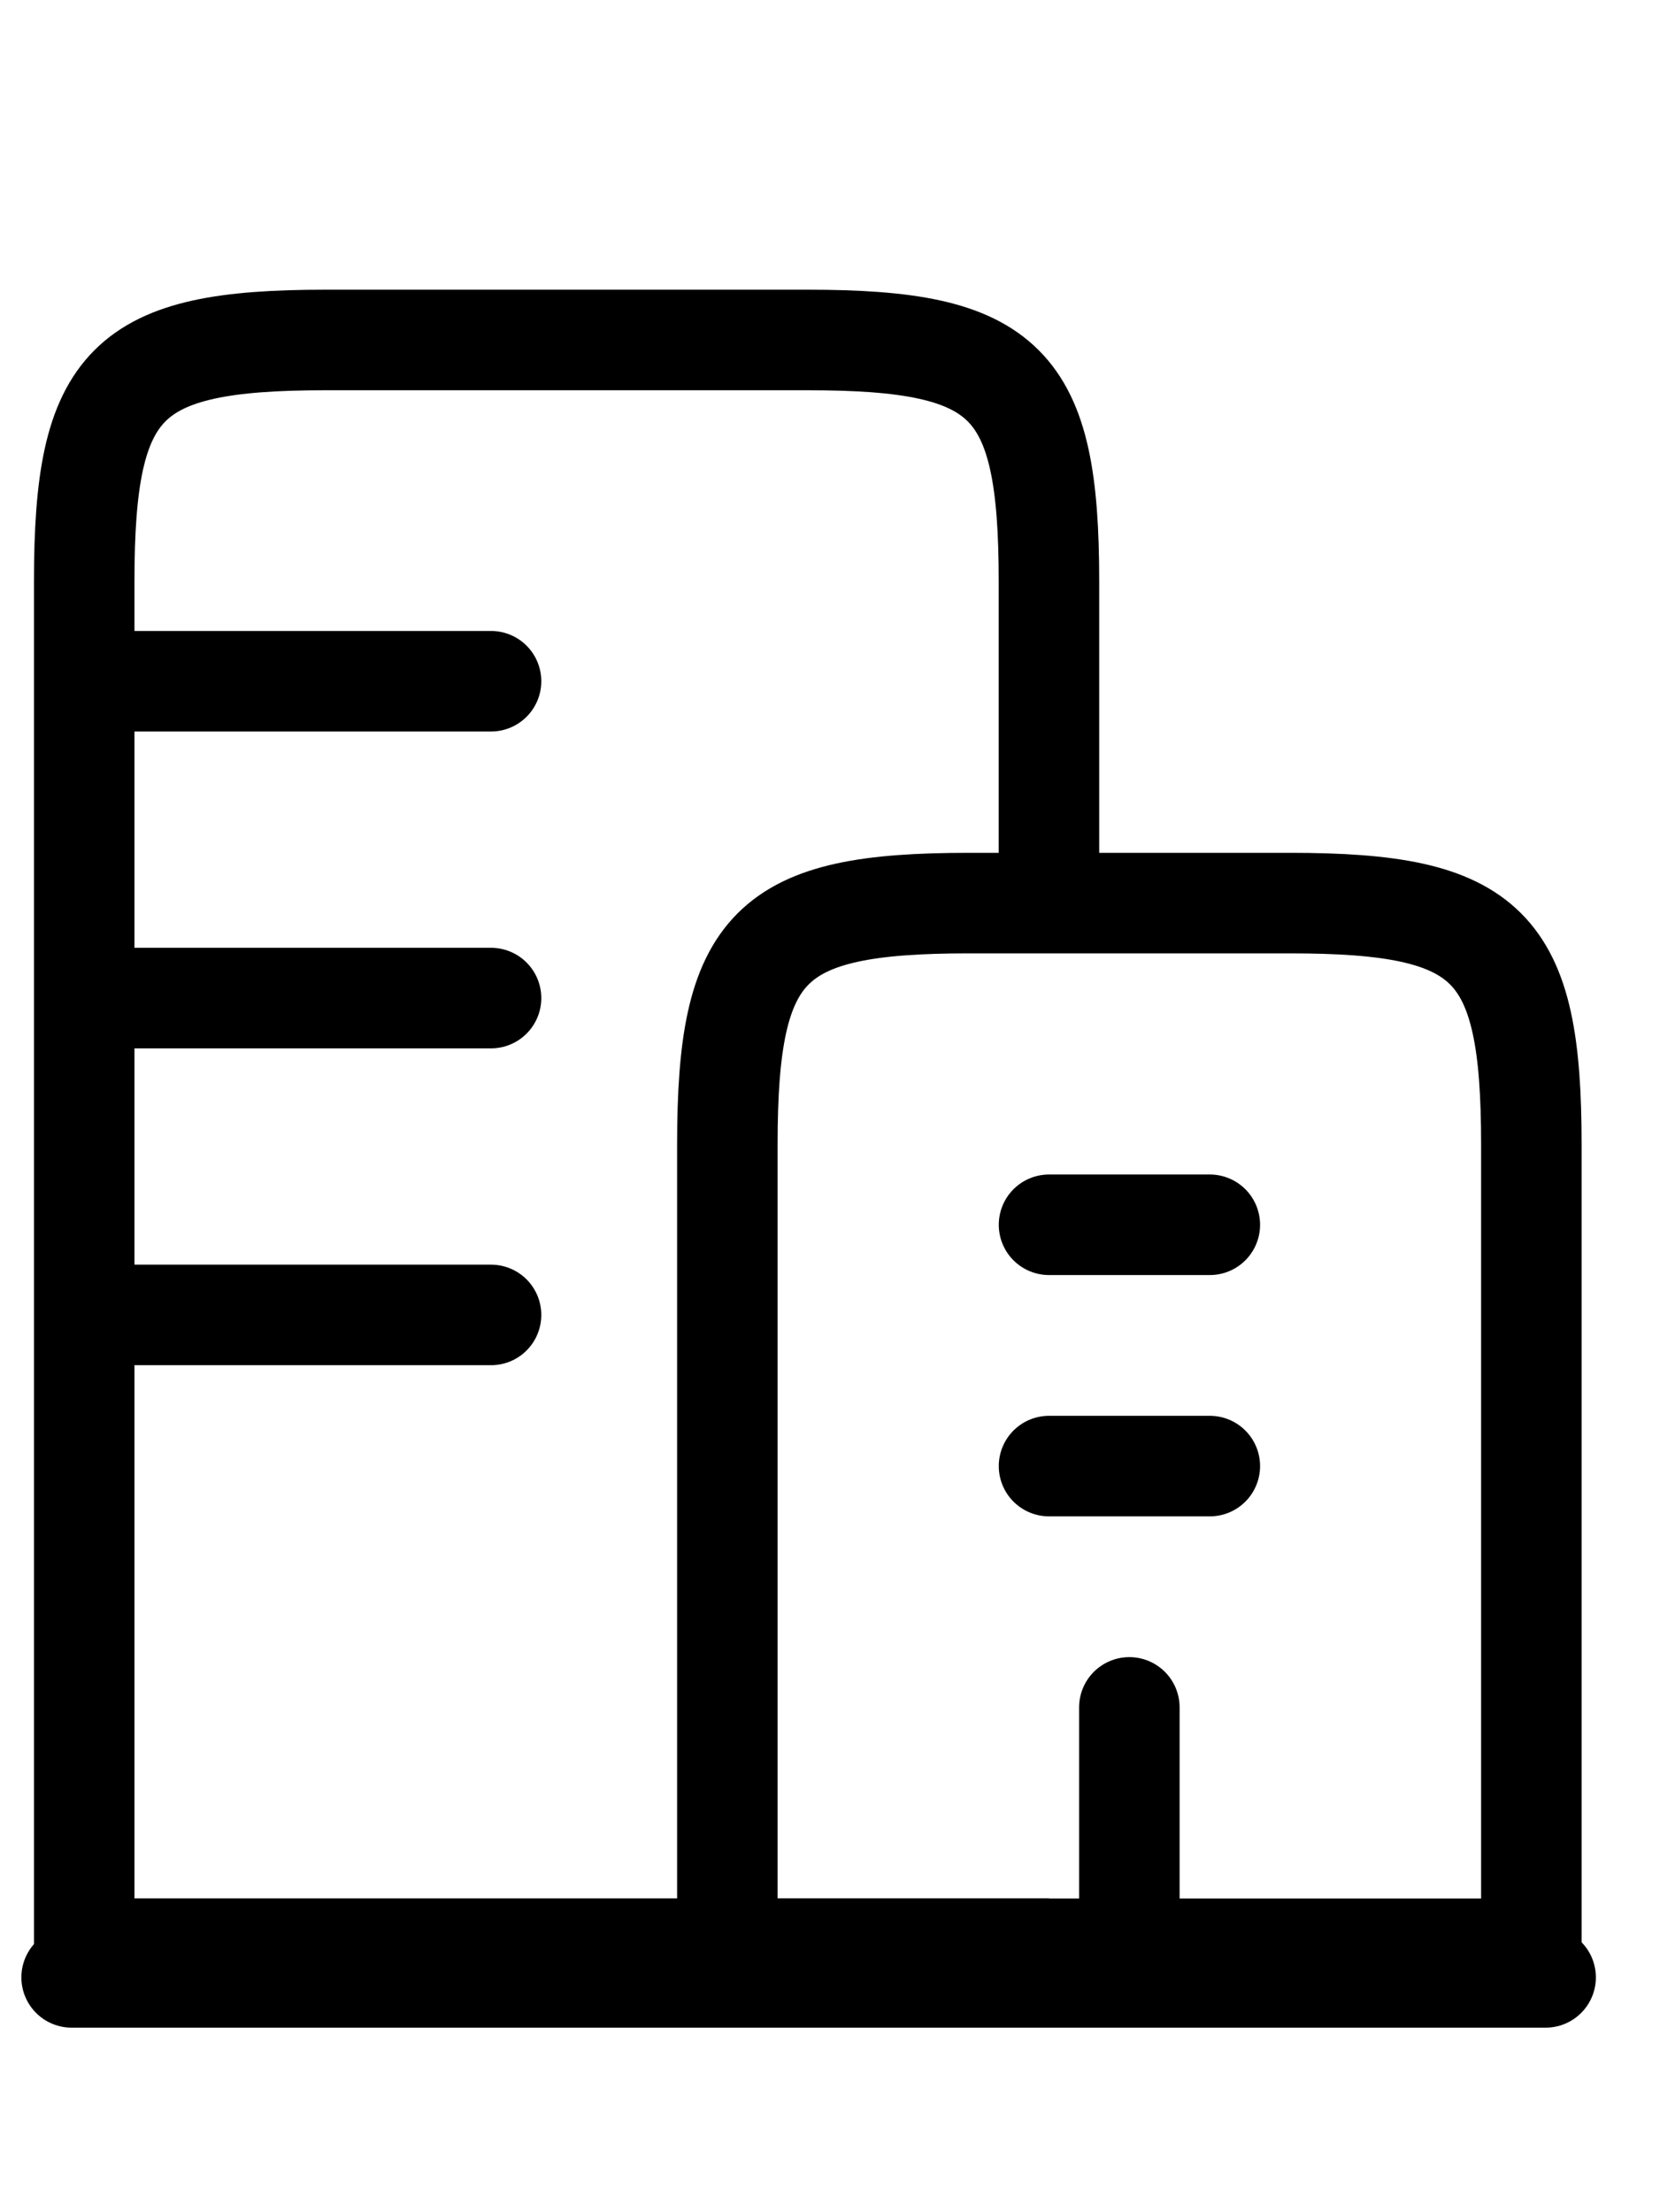
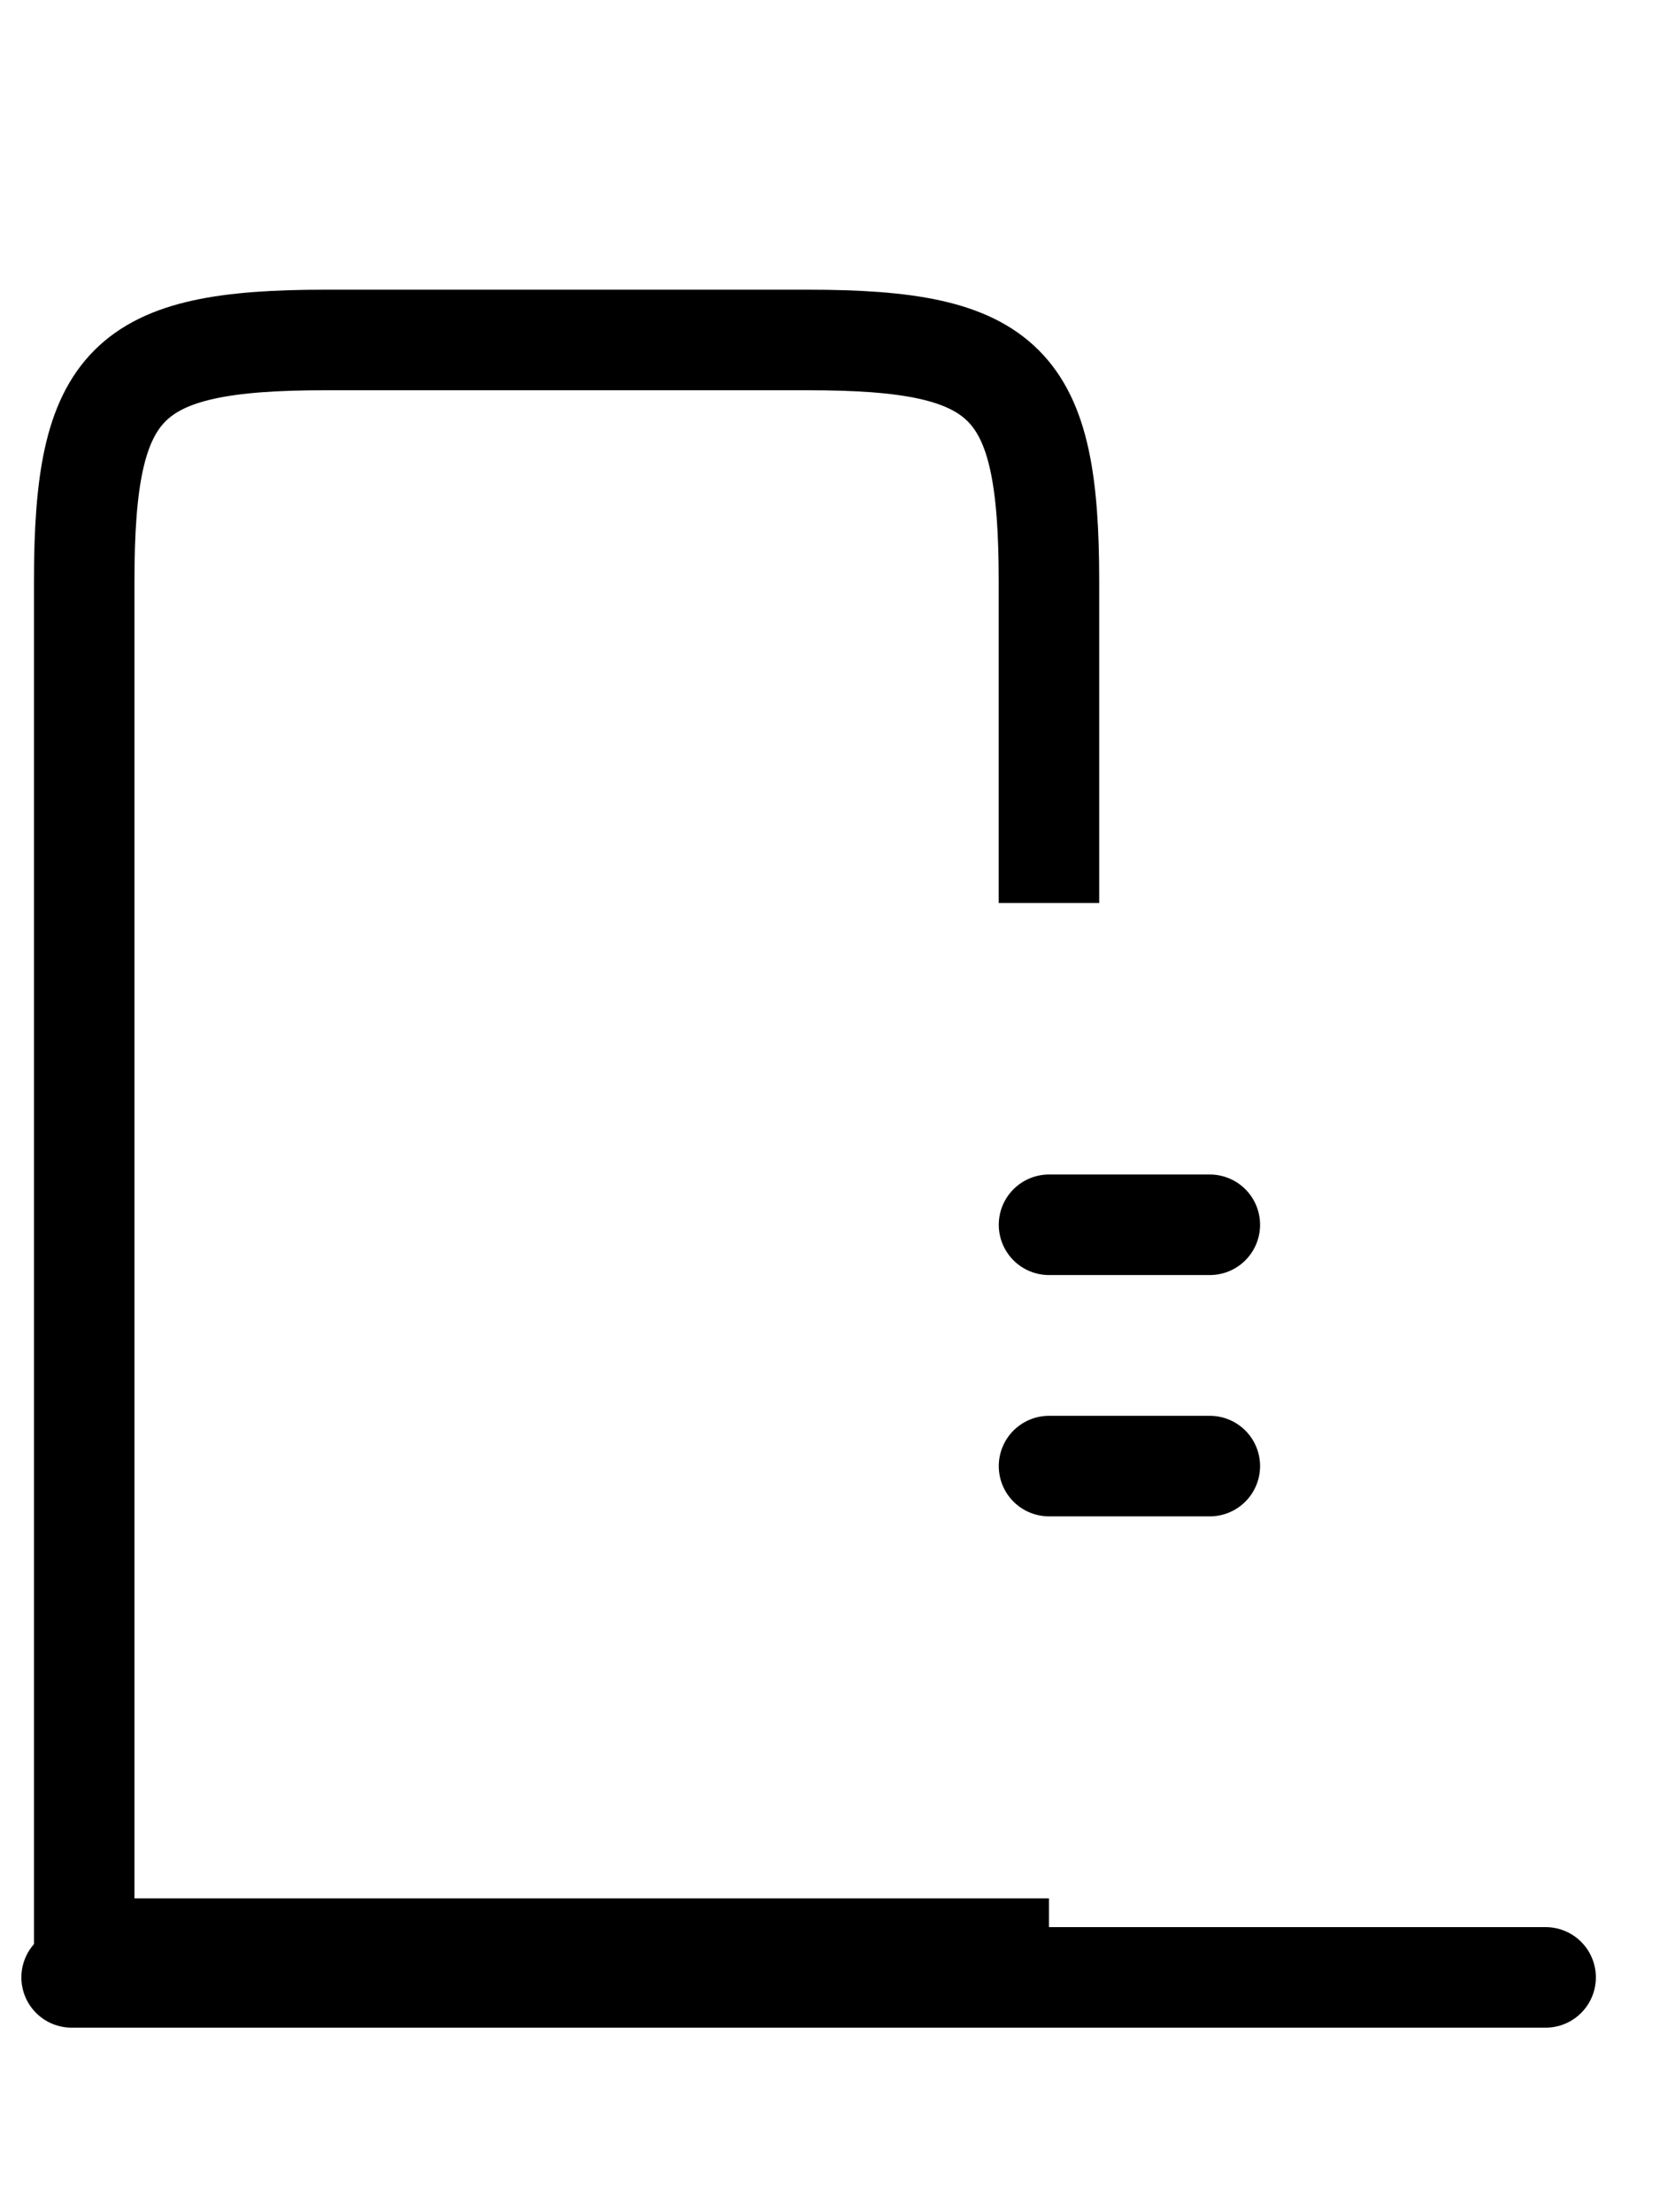
<svg xmlns="http://www.w3.org/2000/svg" width="25" height="33" viewBox="0 0 25 33" fill="none">
  <g clip-path="url(#clip0_10911_17747)">
    <path d="M1.069 29.5L23.069 29.5" stroke="black" stroke-width="1.5" stroke-linecap="round" />
-     <path d="M19.256 13.473H14.456C11.478 13.473 10.856 14.095 10.856 17.073V29.073H22.856V17.073C22.856 14.095 22.234 13.473 19.256 13.473Z" stroke="black" stroke-width="1.5" stroke-linejoin="round" />
    <path d="M15.656 29.071H1.257V8.672C1.257 5.694 1.878 5.072 4.857 5.072H12.056C15.035 5.072 15.656 5.694 15.656 8.672V13.472" stroke="black" stroke-width="1.5" stroke-linejoin="round" />
-     <path d="M1.511 10.163H7.329M1.511 14.89H7.329M1.511 19.617H7.329" stroke="black" stroke-width="1.5" stroke-linecap="round" />
    <path d="M15.657 18.272H18.057M15.657 21.872H18.057" stroke="black" stroke-width="1.5" stroke-linecap="round" />
-     <path d="M16.856 29.072V25.472" stroke="black" stroke-width="1.5" stroke-linecap="round" stroke-linejoin="round" />
  </g>
  <defs>
    <clipPath id="clip0_10911_17747">
      <rect width="24.381" height="32" fill="white" transform="translate(0.069 0.5)" />
    </clipPath>
  </defs>
</svg>